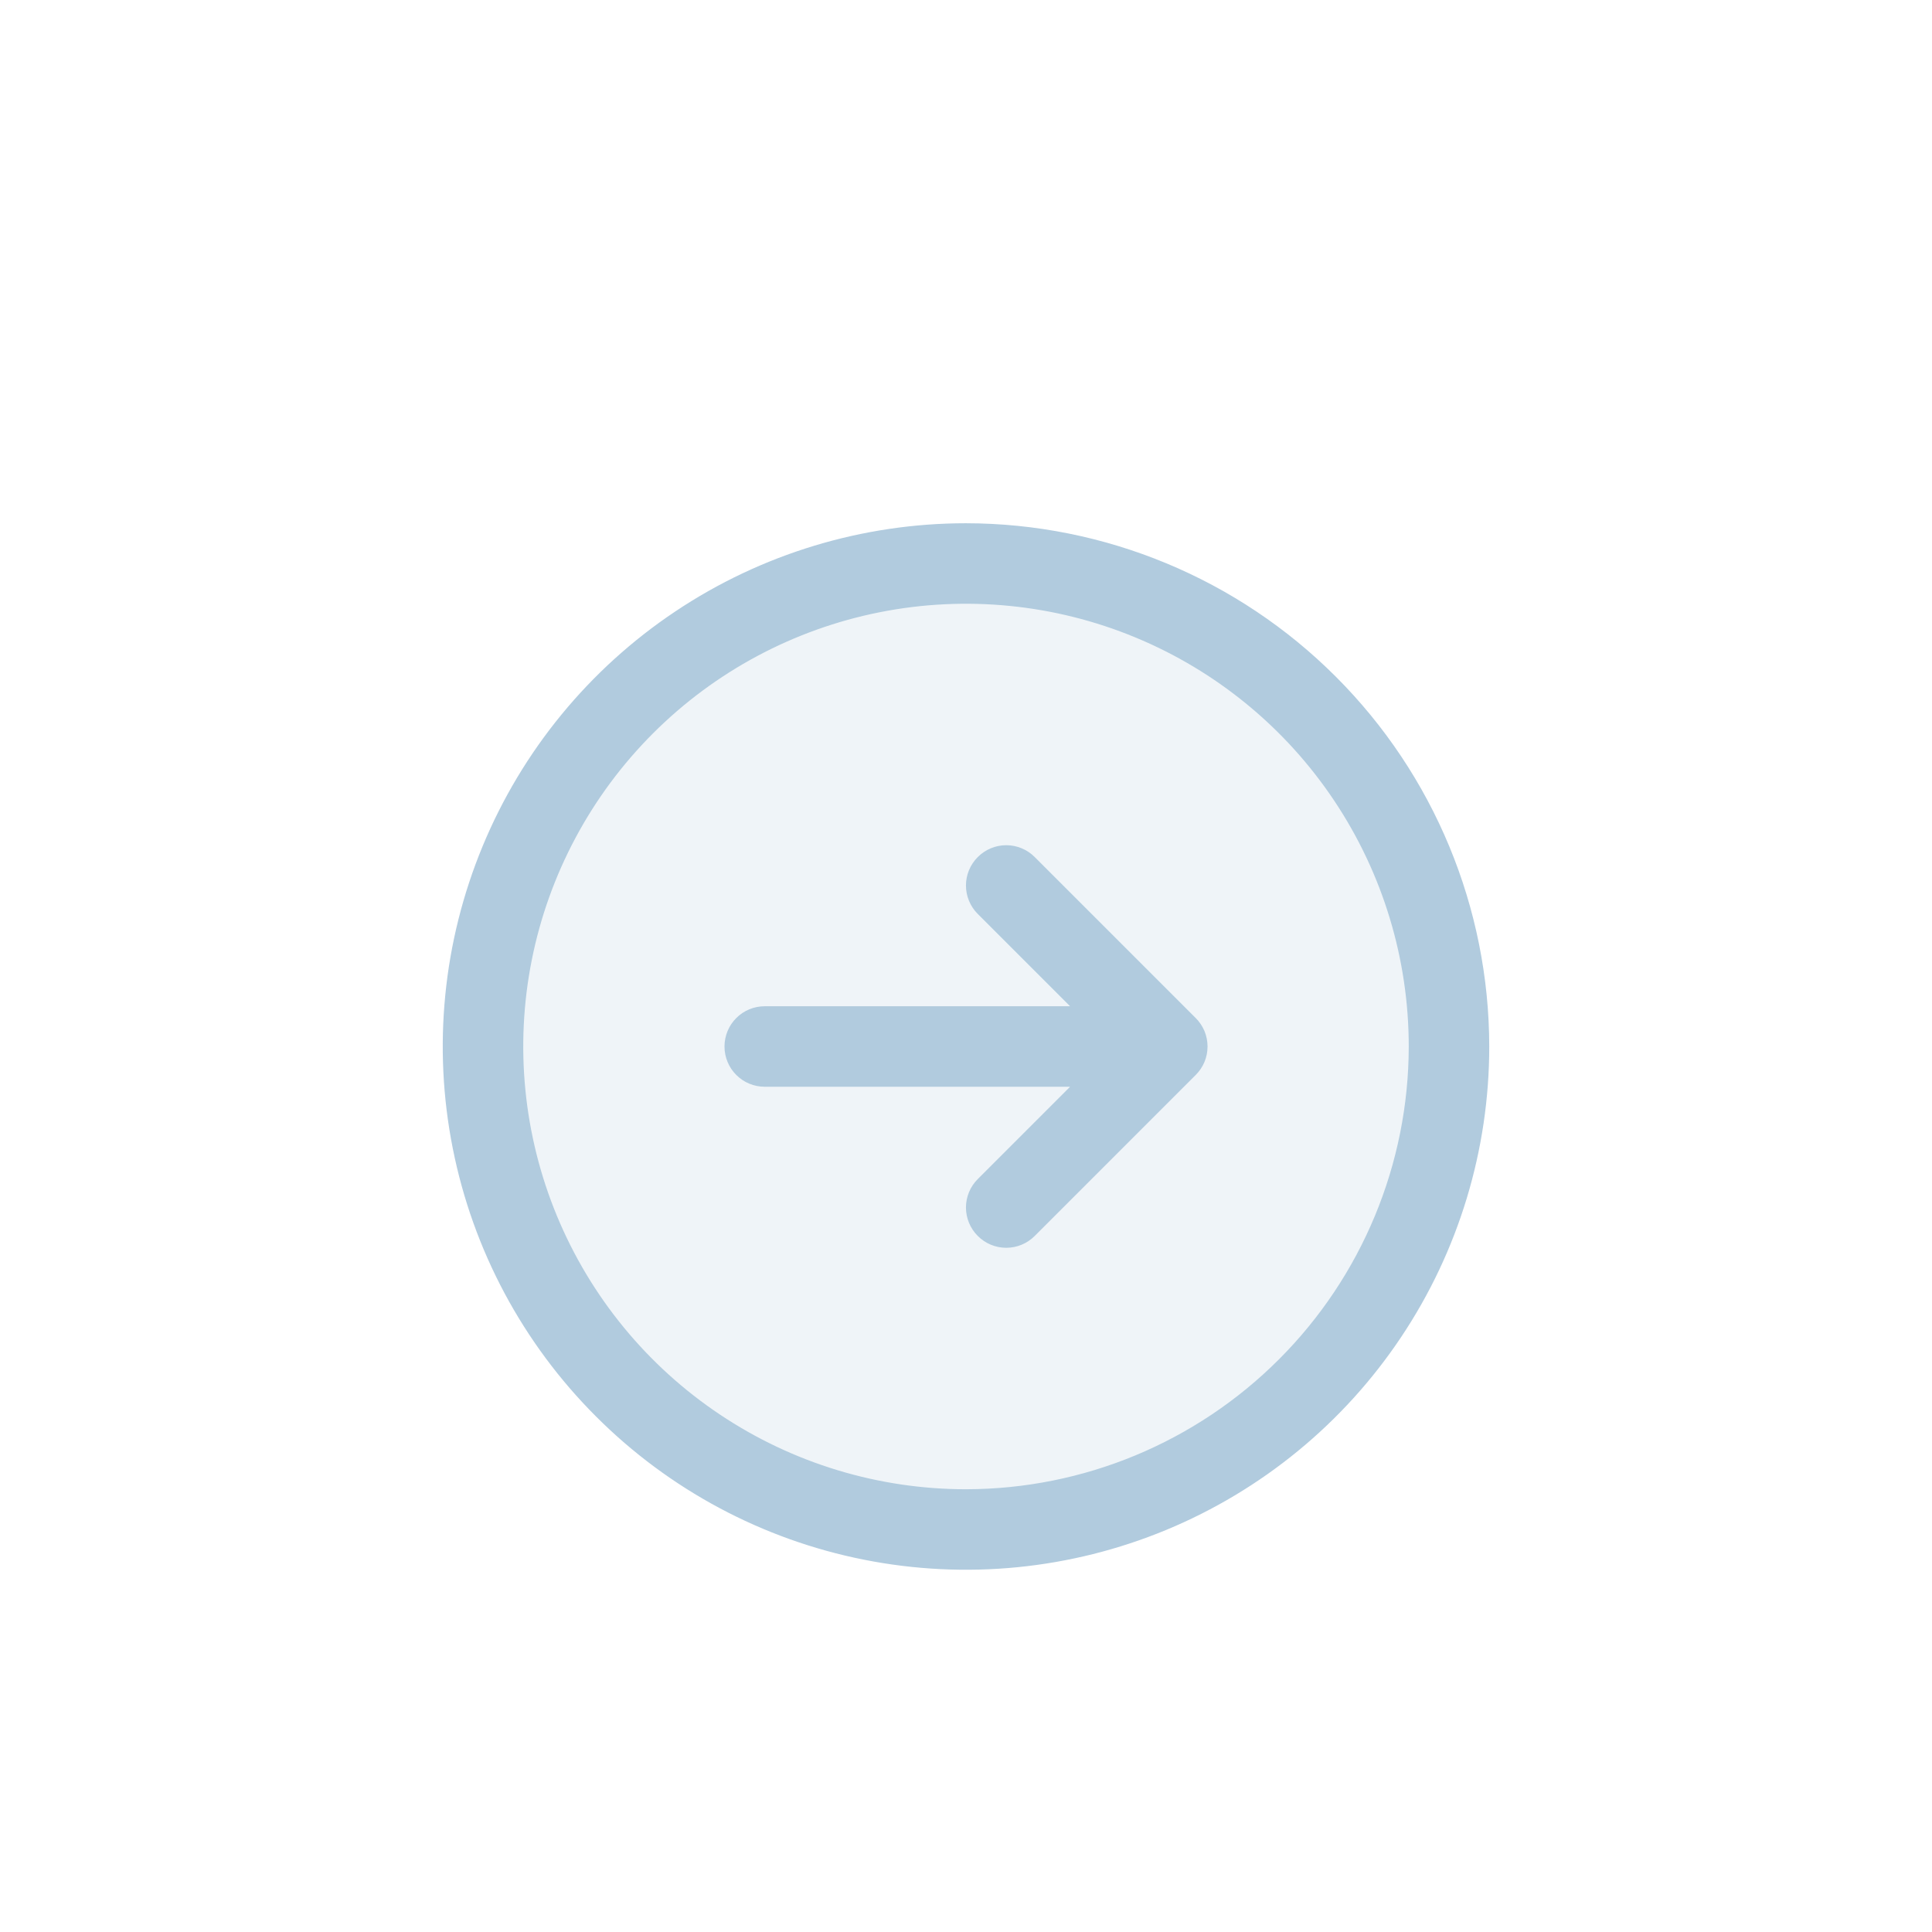
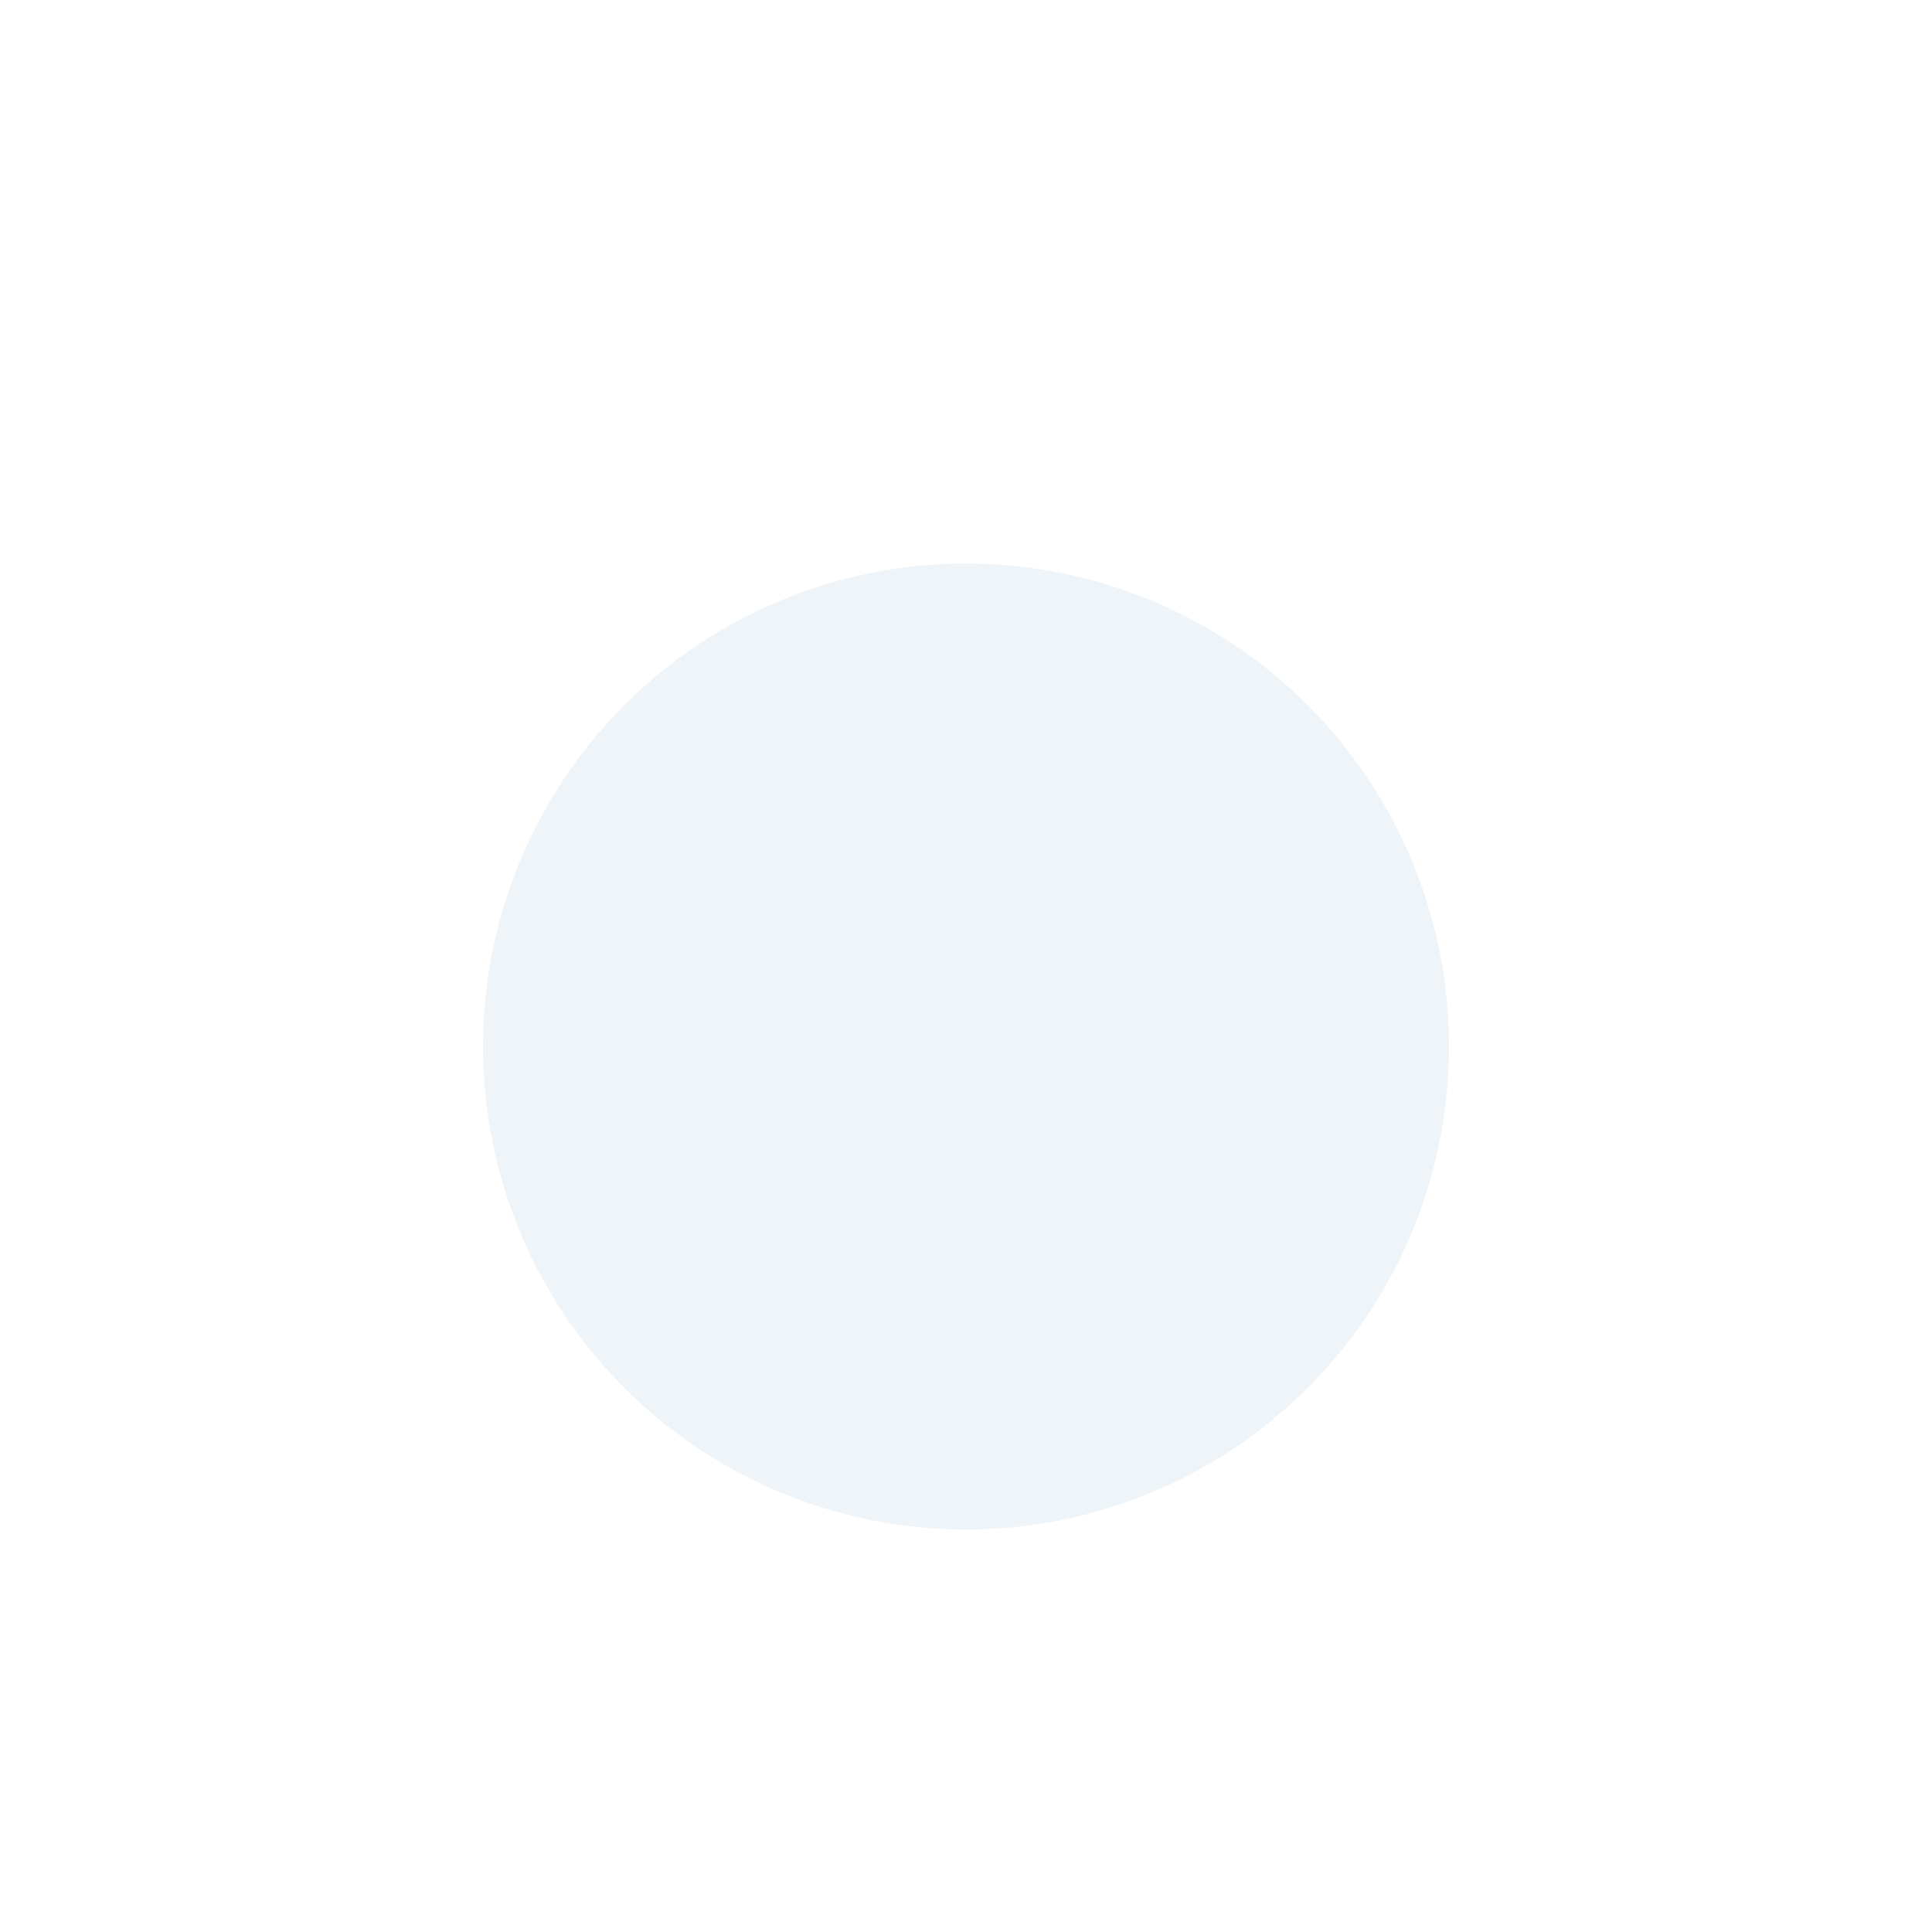
<svg xmlns="http://www.w3.org/2000/svg" width="48" height="48" viewBox="0 0 48 48" fill="none">
  <g opacity="0.9" filter="url(#filter0_d_47139_112902)">
-     <path d="M8 24C8 15.163 15.163 8 24 8C32.837 8 40 15.163 40 24C40 32.837 32.837 40 24 40C15.163 40 8 32.837 8 24Z" fill="white" shape-rendering="crispEdges" />
    <path d="M24 7.5C14.887 7.5 7.5 14.887 7.5 24C7.5 33.113 14.887 40.5 24 40.5C33.113 40.5 40.5 33.113 40.5 24C40.5 14.887 33.113 7.5 24 7.5Z" stroke="white" shape-rendering="crispEdges" />
    <path opacity="0.2" d="M36 24C36 26.373 35.296 28.694 33.978 30.667C32.659 32.64 30.785 34.178 28.592 35.087C26.399 35.995 23.987 36.232 21.659 35.769C19.331 35.306 17.193 34.163 15.515 32.485C13.836 30.807 12.694 28.669 12.231 26.341C11.768 24.013 12.005 21.601 12.914 19.408C13.822 17.215 15.36 15.341 17.333 14.022C19.307 12.704 21.627 12 24 12C27.183 12 30.235 13.264 32.485 15.515C34.736 17.765 36 20.817 36 24Z" fill="#A8C5DA" />
-     <path d="M24 11C21.429 11 18.915 11.762 16.778 13.191C14.64 14.619 12.973 16.65 11.99 19.025C11.006 21.401 10.748 24.014 11.25 26.536C11.751 29.058 12.989 31.374 14.808 33.192C16.626 35.011 18.942 36.249 21.464 36.75C23.986 37.252 26.599 36.994 28.975 36.01C31.35 35.026 33.381 33.36 34.809 31.222C36.238 29.085 37 26.571 37 24C36.996 20.553 35.626 17.249 33.188 14.812C30.751 12.374 27.447 11.004 24 11ZM24 35C21.824 35 19.698 34.355 17.889 33.146C16.08 31.938 14.67 30.22 13.837 28.209C13.005 26.2 12.787 23.988 13.211 21.854C13.636 19.72 14.684 17.76 16.222 16.222C17.76 14.683 19.72 13.636 21.854 13.211C23.988 12.787 26.2 13.005 28.209 13.837C30.22 14.67 31.938 16.08 33.146 17.889C34.355 19.698 35 21.824 35 24C34.997 26.916 33.837 29.712 31.774 31.774C29.712 33.837 26.916 34.997 24 35ZM29.707 23.293C29.8 23.385 29.874 23.496 29.925 23.617C29.975 23.738 30.001 23.869 30.001 24C30.001 24.131 29.975 24.262 29.925 24.383C29.874 24.504 29.8 24.615 29.707 24.707L25.707 28.707C25.52 28.895 25.265 29.001 25 29.001C24.735 29.001 24.48 28.895 24.293 28.707C24.105 28.52 23.999 28.265 23.999 28C23.999 27.735 24.105 27.48 24.293 27.293L26.586 25H19C18.735 25 18.48 24.895 18.293 24.707C18.105 24.52 18 24.265 18 24C18 23.735 18.105 23.48 18.293 23.293C18.48 23.105 18.735 23 19 23H26.586L24.293 20.707C24.105 20.52 23.999 20.265 23.999 20C23.999 19.735 24.105 19.48 24.293 19.293C24.48 19.105 24.735 18.999 25 18.999C25.265 18.999 25.52 19.105 25.707 19.293L29.707 23.293Z" fill="#A8C5DA" />
  </g>
  <defs>
    <filter id="filter0_d_47139_112902" x="3" y="5" width="42" height="42" filterUnits="userSpaceOnUse" color-interpolation-filters="sRGB">
      <feFlood flood-opacity="0" result="BackgroundImageFix" />
      <feColorMatrix in="SourceAlpha" type="matrix" values="0 0 0 0 0 0 0 0 0 0 0 0 0 0 0 0 0 0 127 0" result="hardAlpha" />
      <feOffset dy="2" />
      <feGaussianBlur stdDeviation="2" />
      <feComposite in2="hardAlpha" operator="out" />
      <feColorMatrix type="matrix" values="0 0 0 0 0.224 0 0 0 0 0.227 0 0 0 0 0.318 0 0 0 0.05 0" />
      <feBlend mode="normal" in2="BackgroundImageFix" result="effect1_dropShadow_47139_112902" />
      <feBlend mode="normal" in="SourceGraphic" in2="effect1_dropShadow_47139_112902" result="shape" />
    </filter>
  </defs>
</svg>